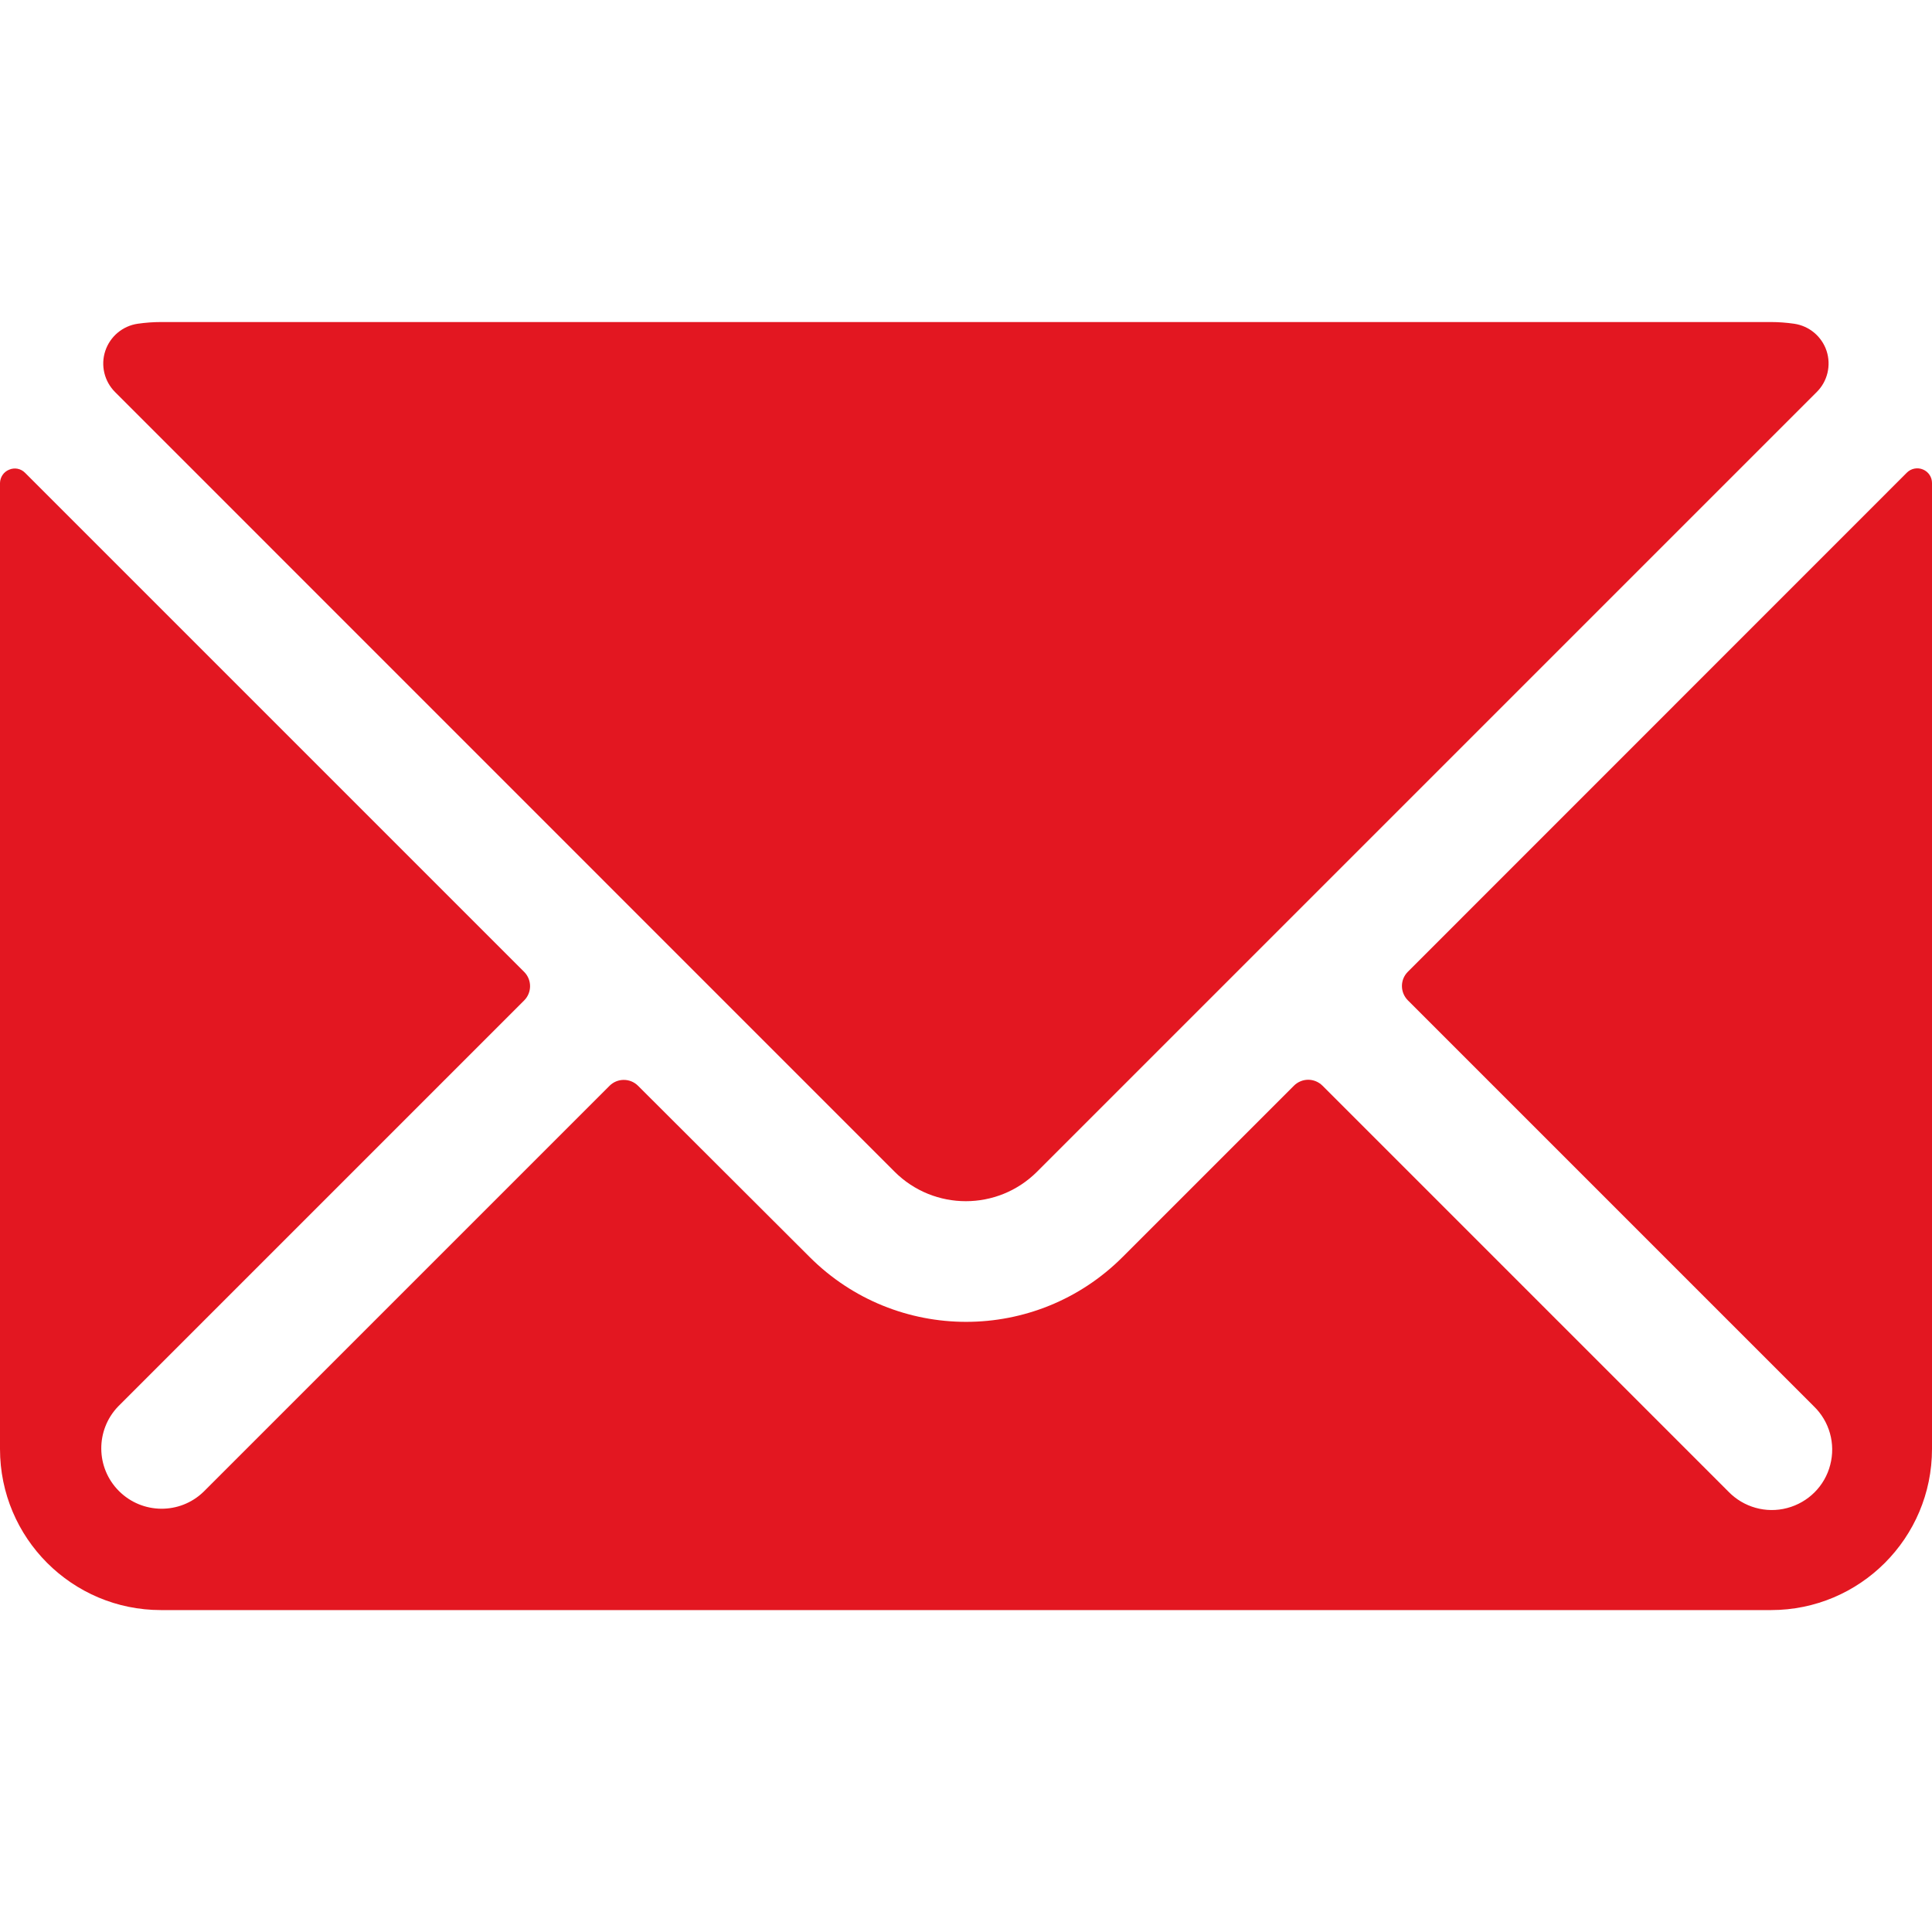
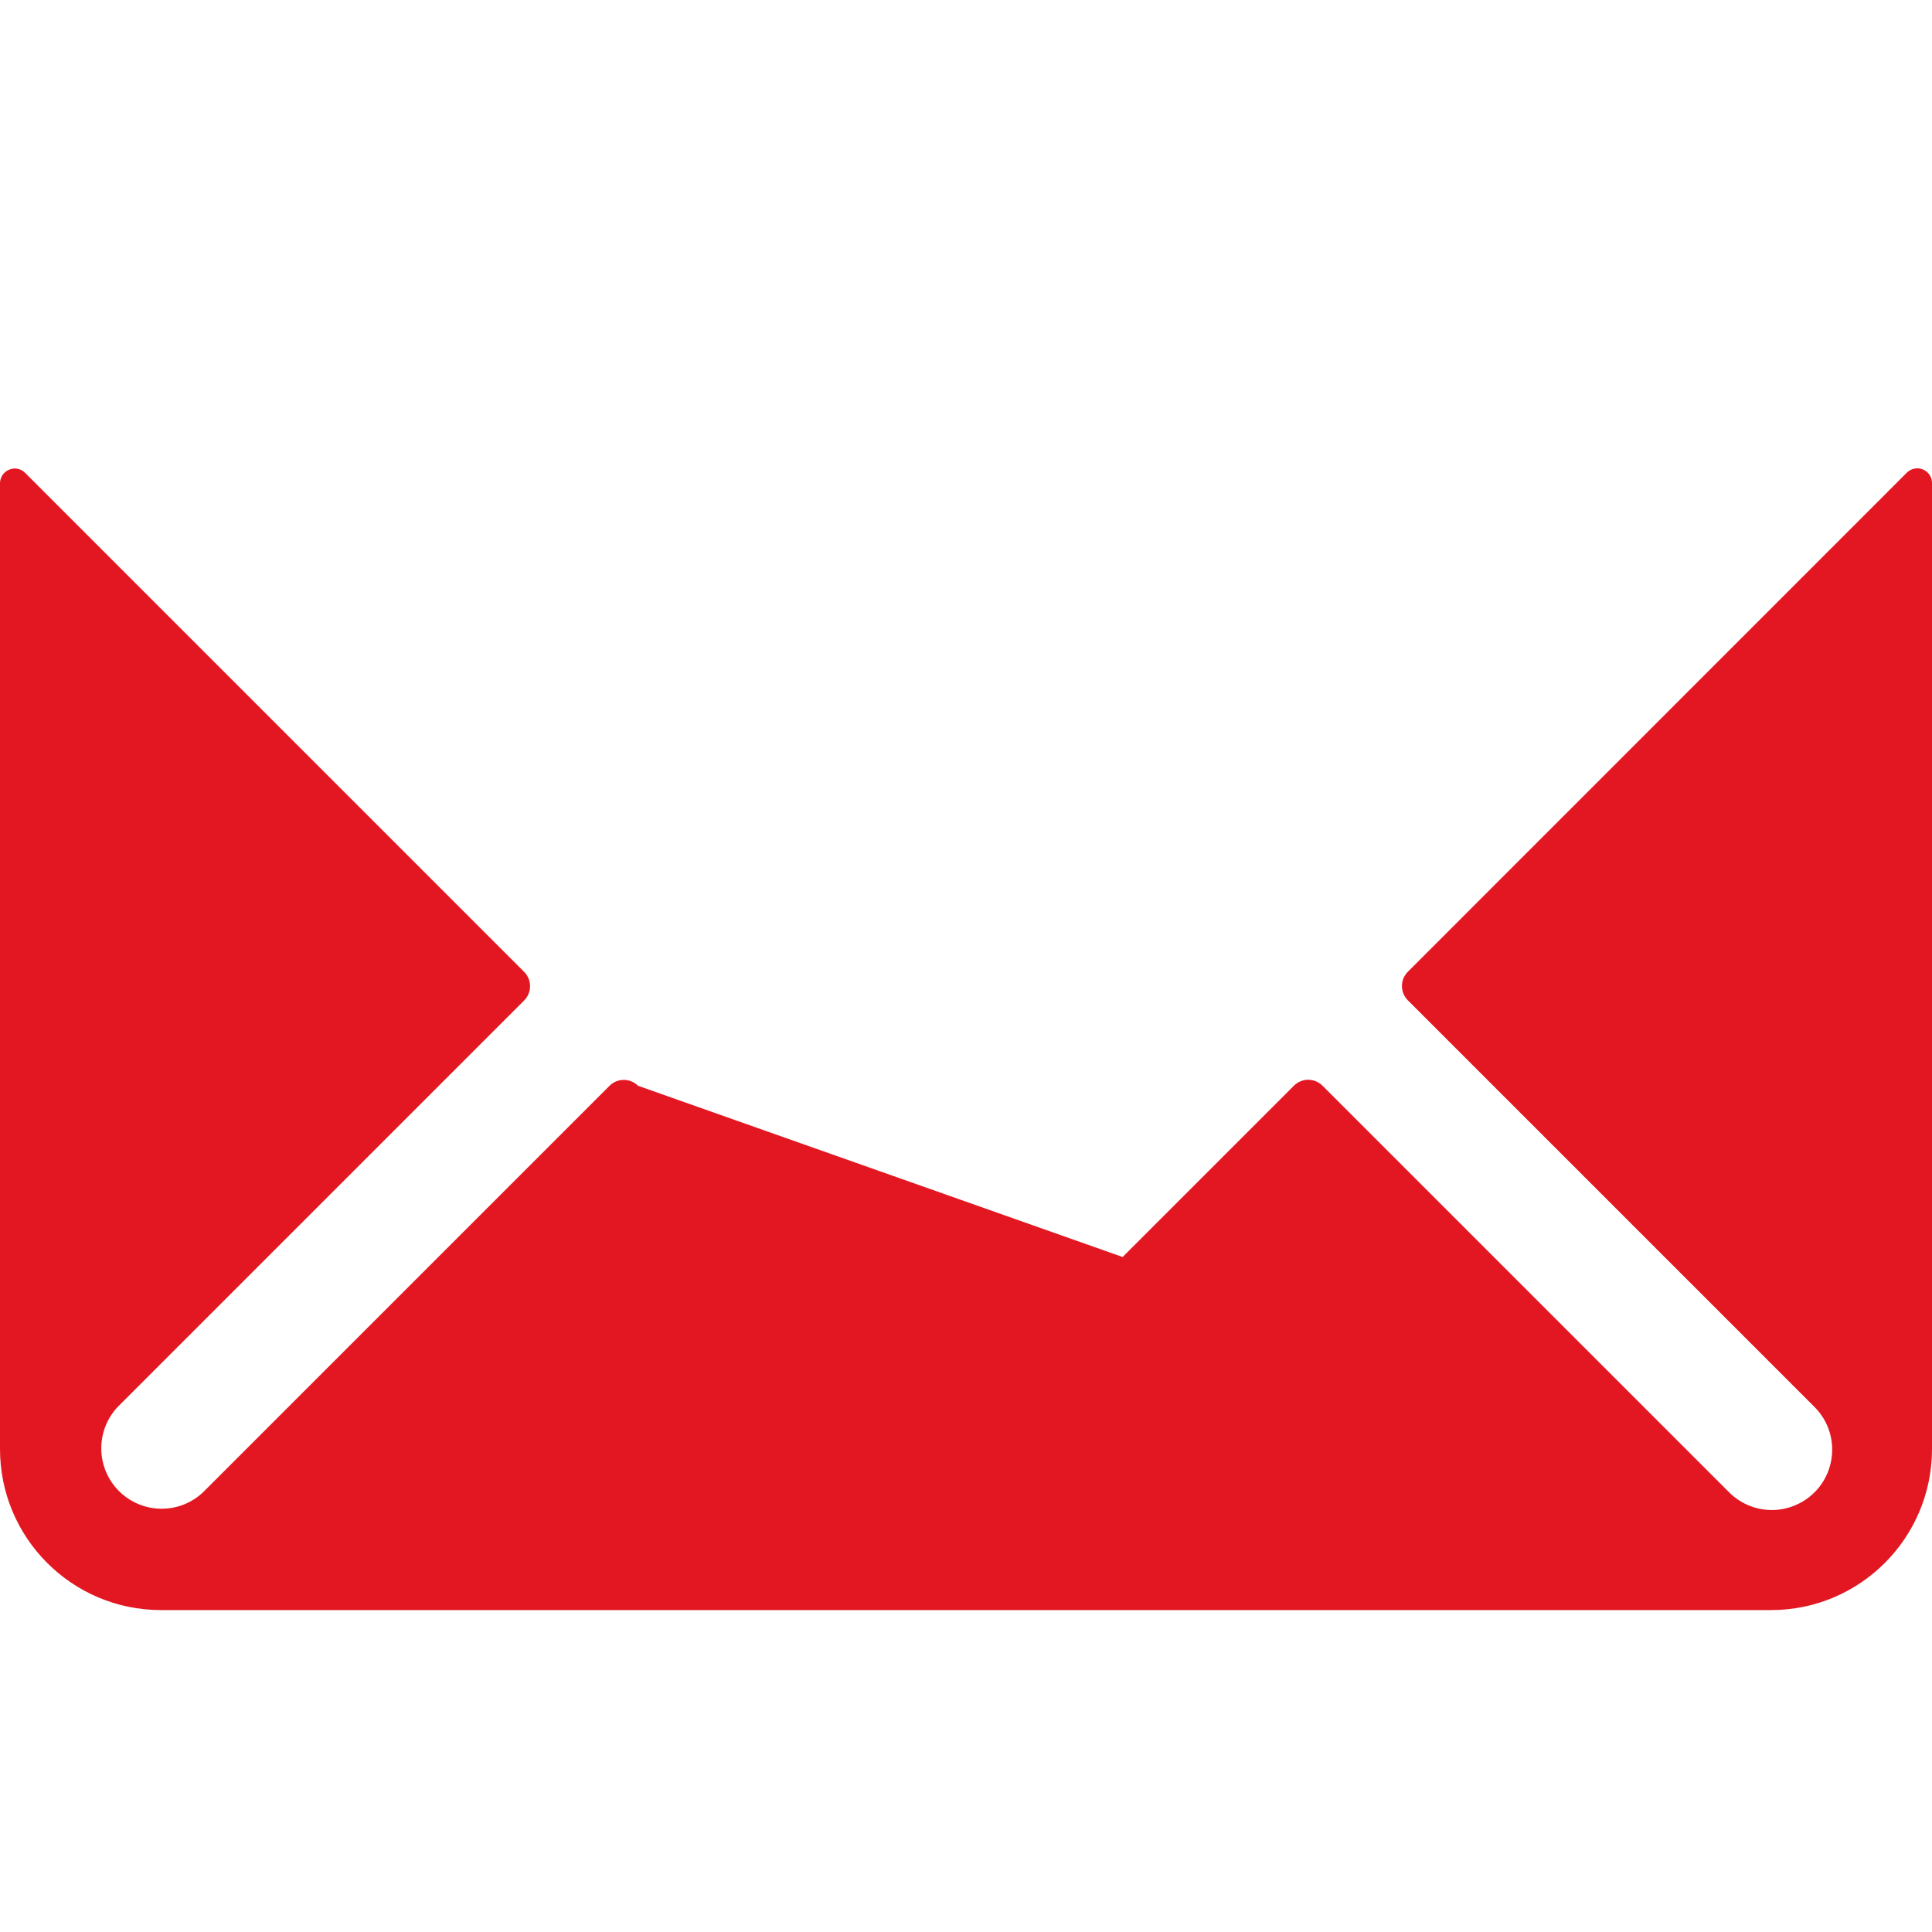
<svg xmlns="http://www.w3.org/2000/svg" width="16px" height="16px" viewBox="0 0 16 16" version="1.1">
  <title>E7BA4CA3-4213-48D9-AF93-F899B1629135</title>
  <g id="v9" stroke="none" stroke-width="1" fill="none" fill-rule="evenodd">
    <g id="Händler---Auswahl---Details" transform="translate(-832, -937)" fill="#E31721">
      <g id="Group-5" transform="translate(832, 937)">
        <g id="envelope" transform="translate(0, 2.667)">
-           <path d="M7.409,7.037 C7.735,7.362 8.262,7.362 8.588,7.037 L15.045,0.58 C15.135,0.491 15.166,0.359 15.127,0.239 C15.087,0.119 14.983,0.032 14.858,0.014 C14.795,0.005 14.731,-9.80637927e-07 14.667,-9.80637927e-07 L1.333,-9.80637927e-07 C1.269,-7.88755607e-05 1.204,0.005 1.141,0.014 C1.016,0.032 0.912,0.119 0.872,0.239 C0.832,0.359 0.864,0.491 0.953,0.58 L7.409,7.037 Z" id="Path" />
-           <path d="M15.925,1.221 C15.88,1.202 15.827,1.212 15.792,1.247 L11.659,5.381 C11.594,5.446 11.594,5.551 11.659,5.617 L15.021,8.979 C15.151,9.104 15.203,9.29 15.157,9.465 C15.112,9.64 14.975,9.776 14.8,9.822 C14.626,9.868 14.44,9.816 14.314,9.686 L10.952,6.324 C10.921,6.293 10.878,6.275 10.834,6.275 C10.79,6.275 10.747,6.293 10.716,6.324 L9.297,7.743 C8.581,8.459 7.421,8.459 6.705,7.743 L5.284,6.325 C5.219,6.26 5.113,6.26 5.048,6.325 L1.686,9.687 C1.49,9.877 1.178,9.874 0.985,9.681 C0.792,9.488 0.79,9.176 0.979,8.98 L4.341,5.618 C4.406,5.553 4.406,5.447 4.341,5.382 L0.208,1.249 C0.173,1.213 0.12,1.203 0.075,1.223 C0.03,1.241 0.001,1.285 0,1.333 L0,9.333 C0,10.07 0.597,10.667 1.333,10.667 L14.667,10.667 C15.403,10.667 16,10.07 16,9.333 L16,1.333 C16,1.284 15.971,1.24 15.925,1.221 Z" id="Path" />
+           <path d="M15.925,1.221 C15.88,1.202 15.827,1.212 15.792,1.247 L11.659,5.381 C11.594,5.446 11.594,5.551 11.659,5.617 L15.021,8.979 C15.151,9.104 15.203,9.29 15.157,9.465 C15.112,9.64 14.975,9.776 14.8,9.822 C14.626,9.868 14.44,9.816 14.314,9.686 L10.952,6.324 C10.921,6.293 10.878,6.275 10.834,6.275 C10.79,6.275 10.747,6.293 10.716,6.324 L9.297,7.743 L5.284,6.325 C5.219,6.26 5.113,6.26 5.048,6.325 L1.686,9.687 C1.49,9.877 1.178,9.874 0.985,9.681 C0.792,9.488 0.79,9.176 0.979,8.98 L4.341,5.618 C4.406,5.553 4.406,5.447 4.341,5.382 L0.208,1.249 C0.173,1.213 0.12,1.203 0.075,1.223 C0.03,1.241 0.001,1.285 0,1.333 L0,9.333 C0,10.07 0.597,10.667 1.333,10.667 L14.667,10.667 C15.403,10.667 16,10.07 16,9.333 L16,1.333 C16,1.284 15.971,1.24 15.925,1.221 Z" id="Path" />
        </g>
      </g>
    </g>
  </g>
</svg>